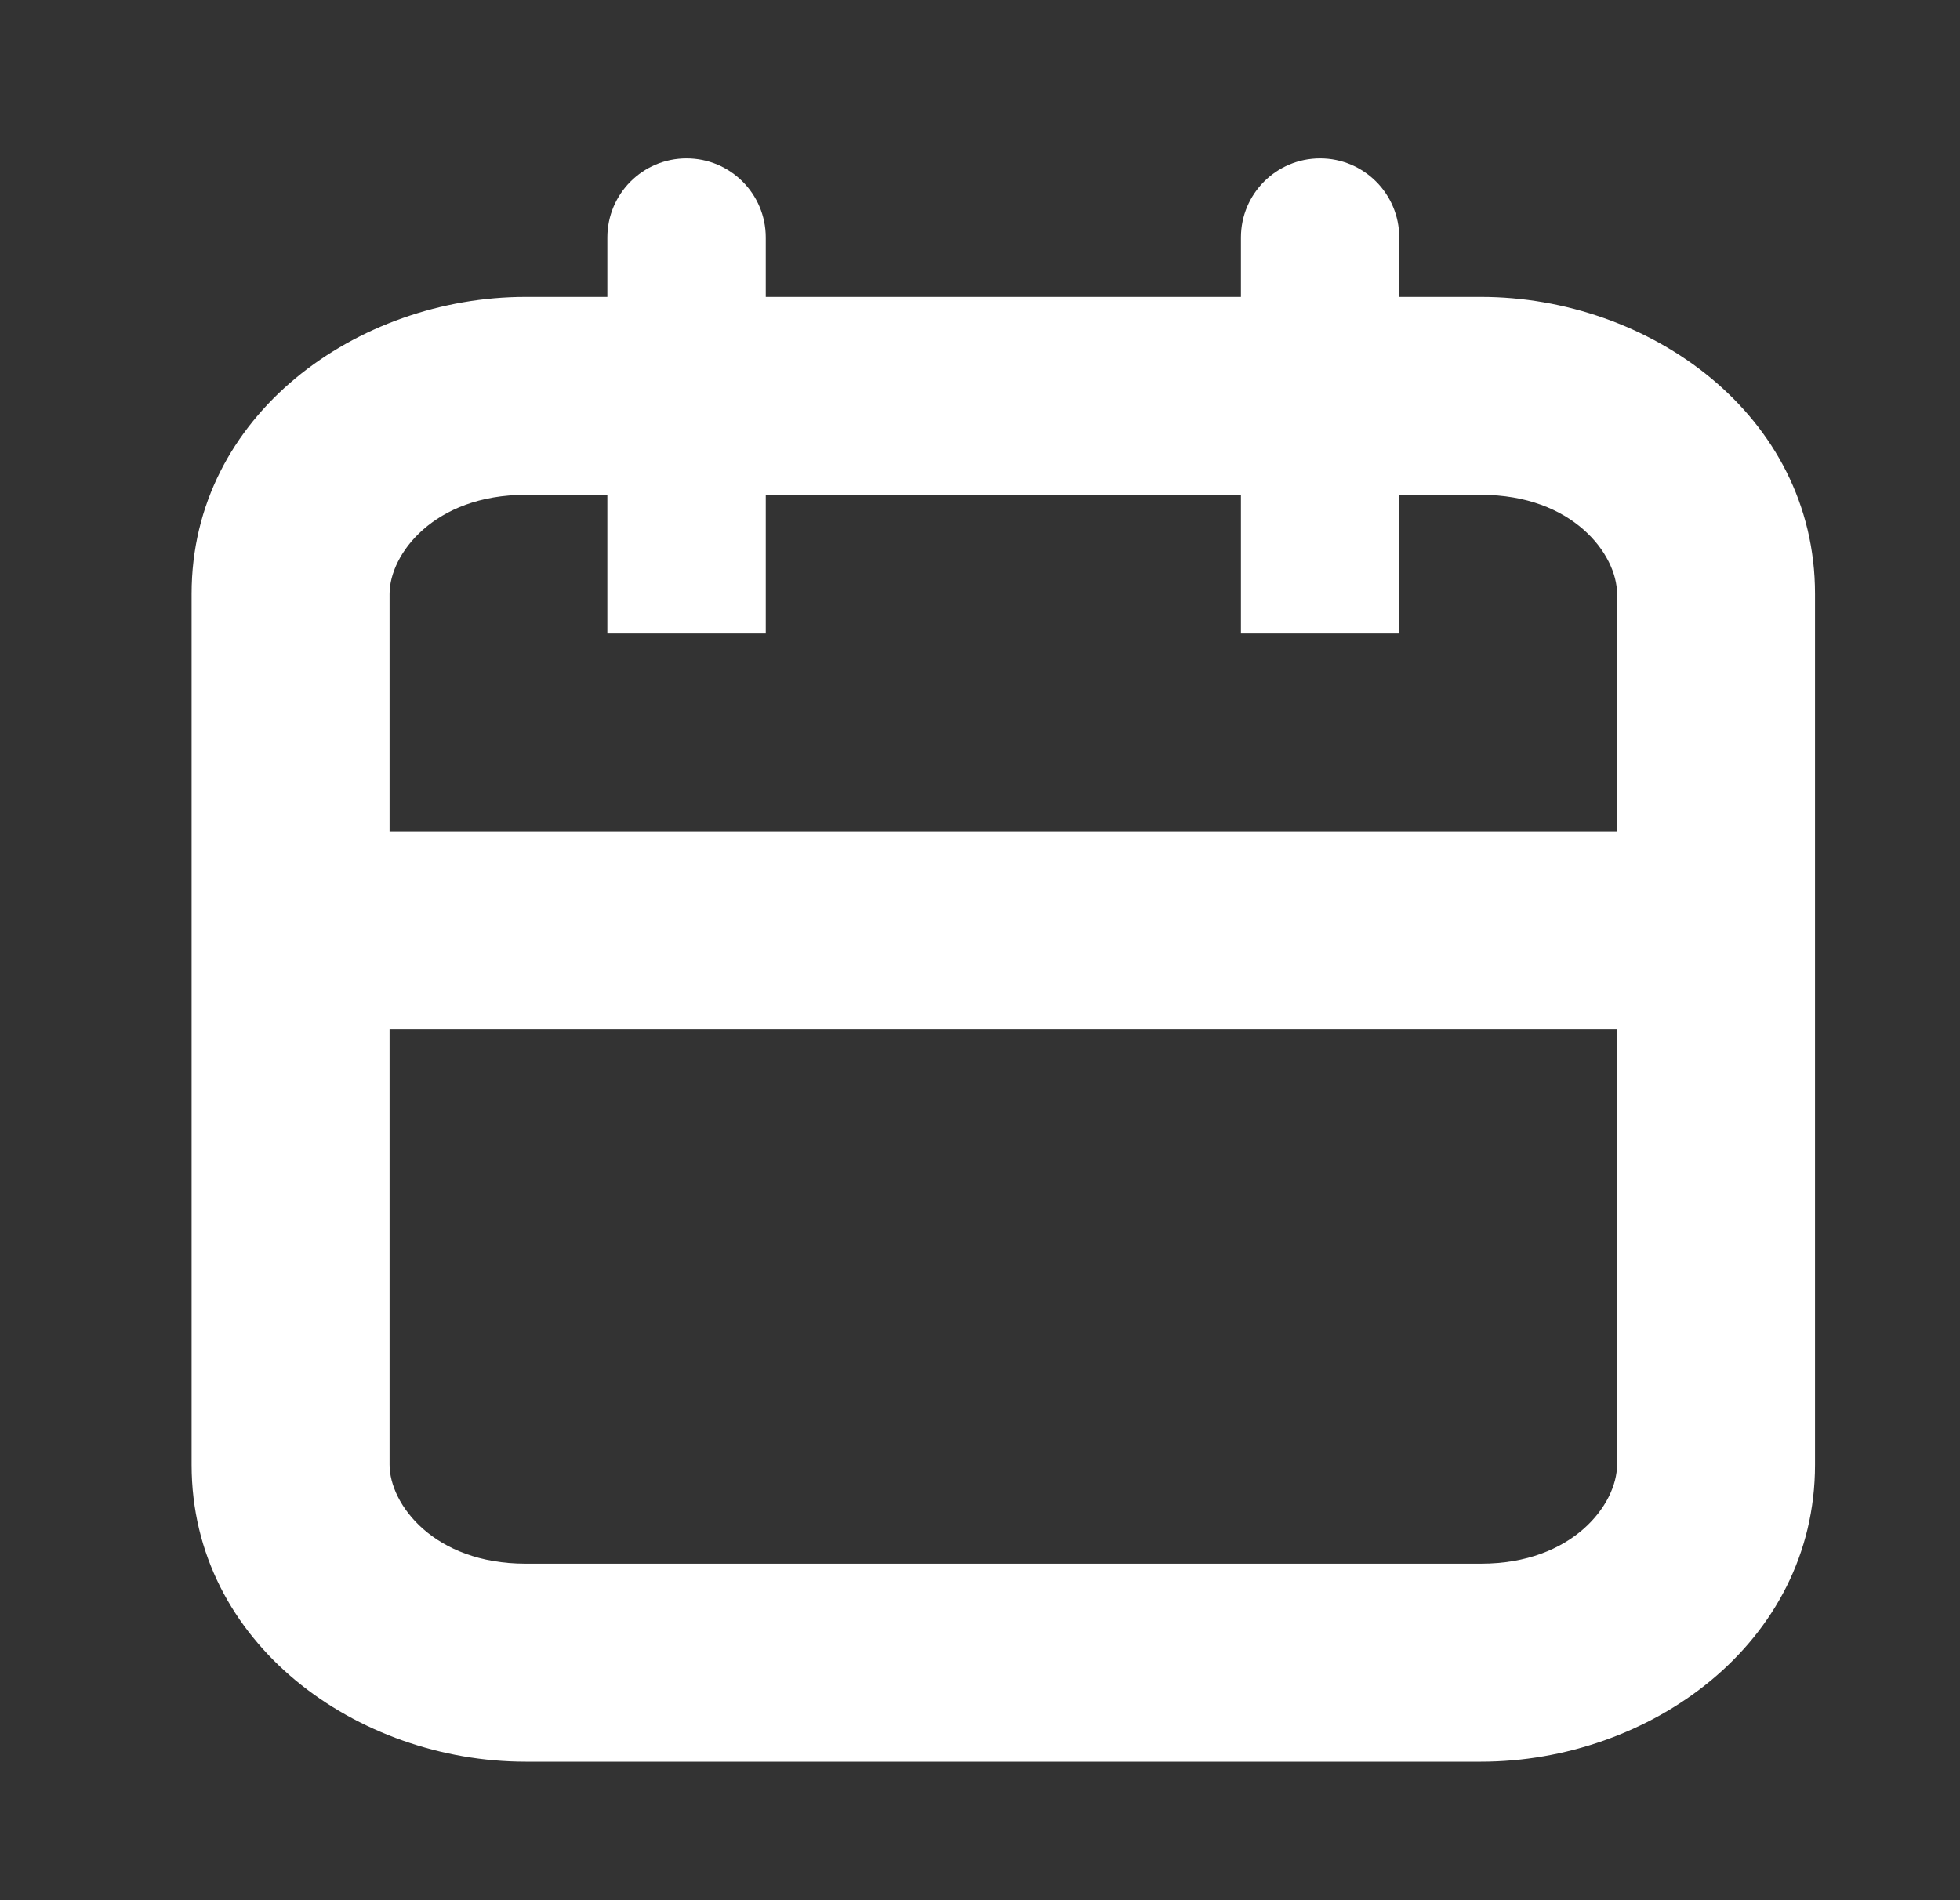
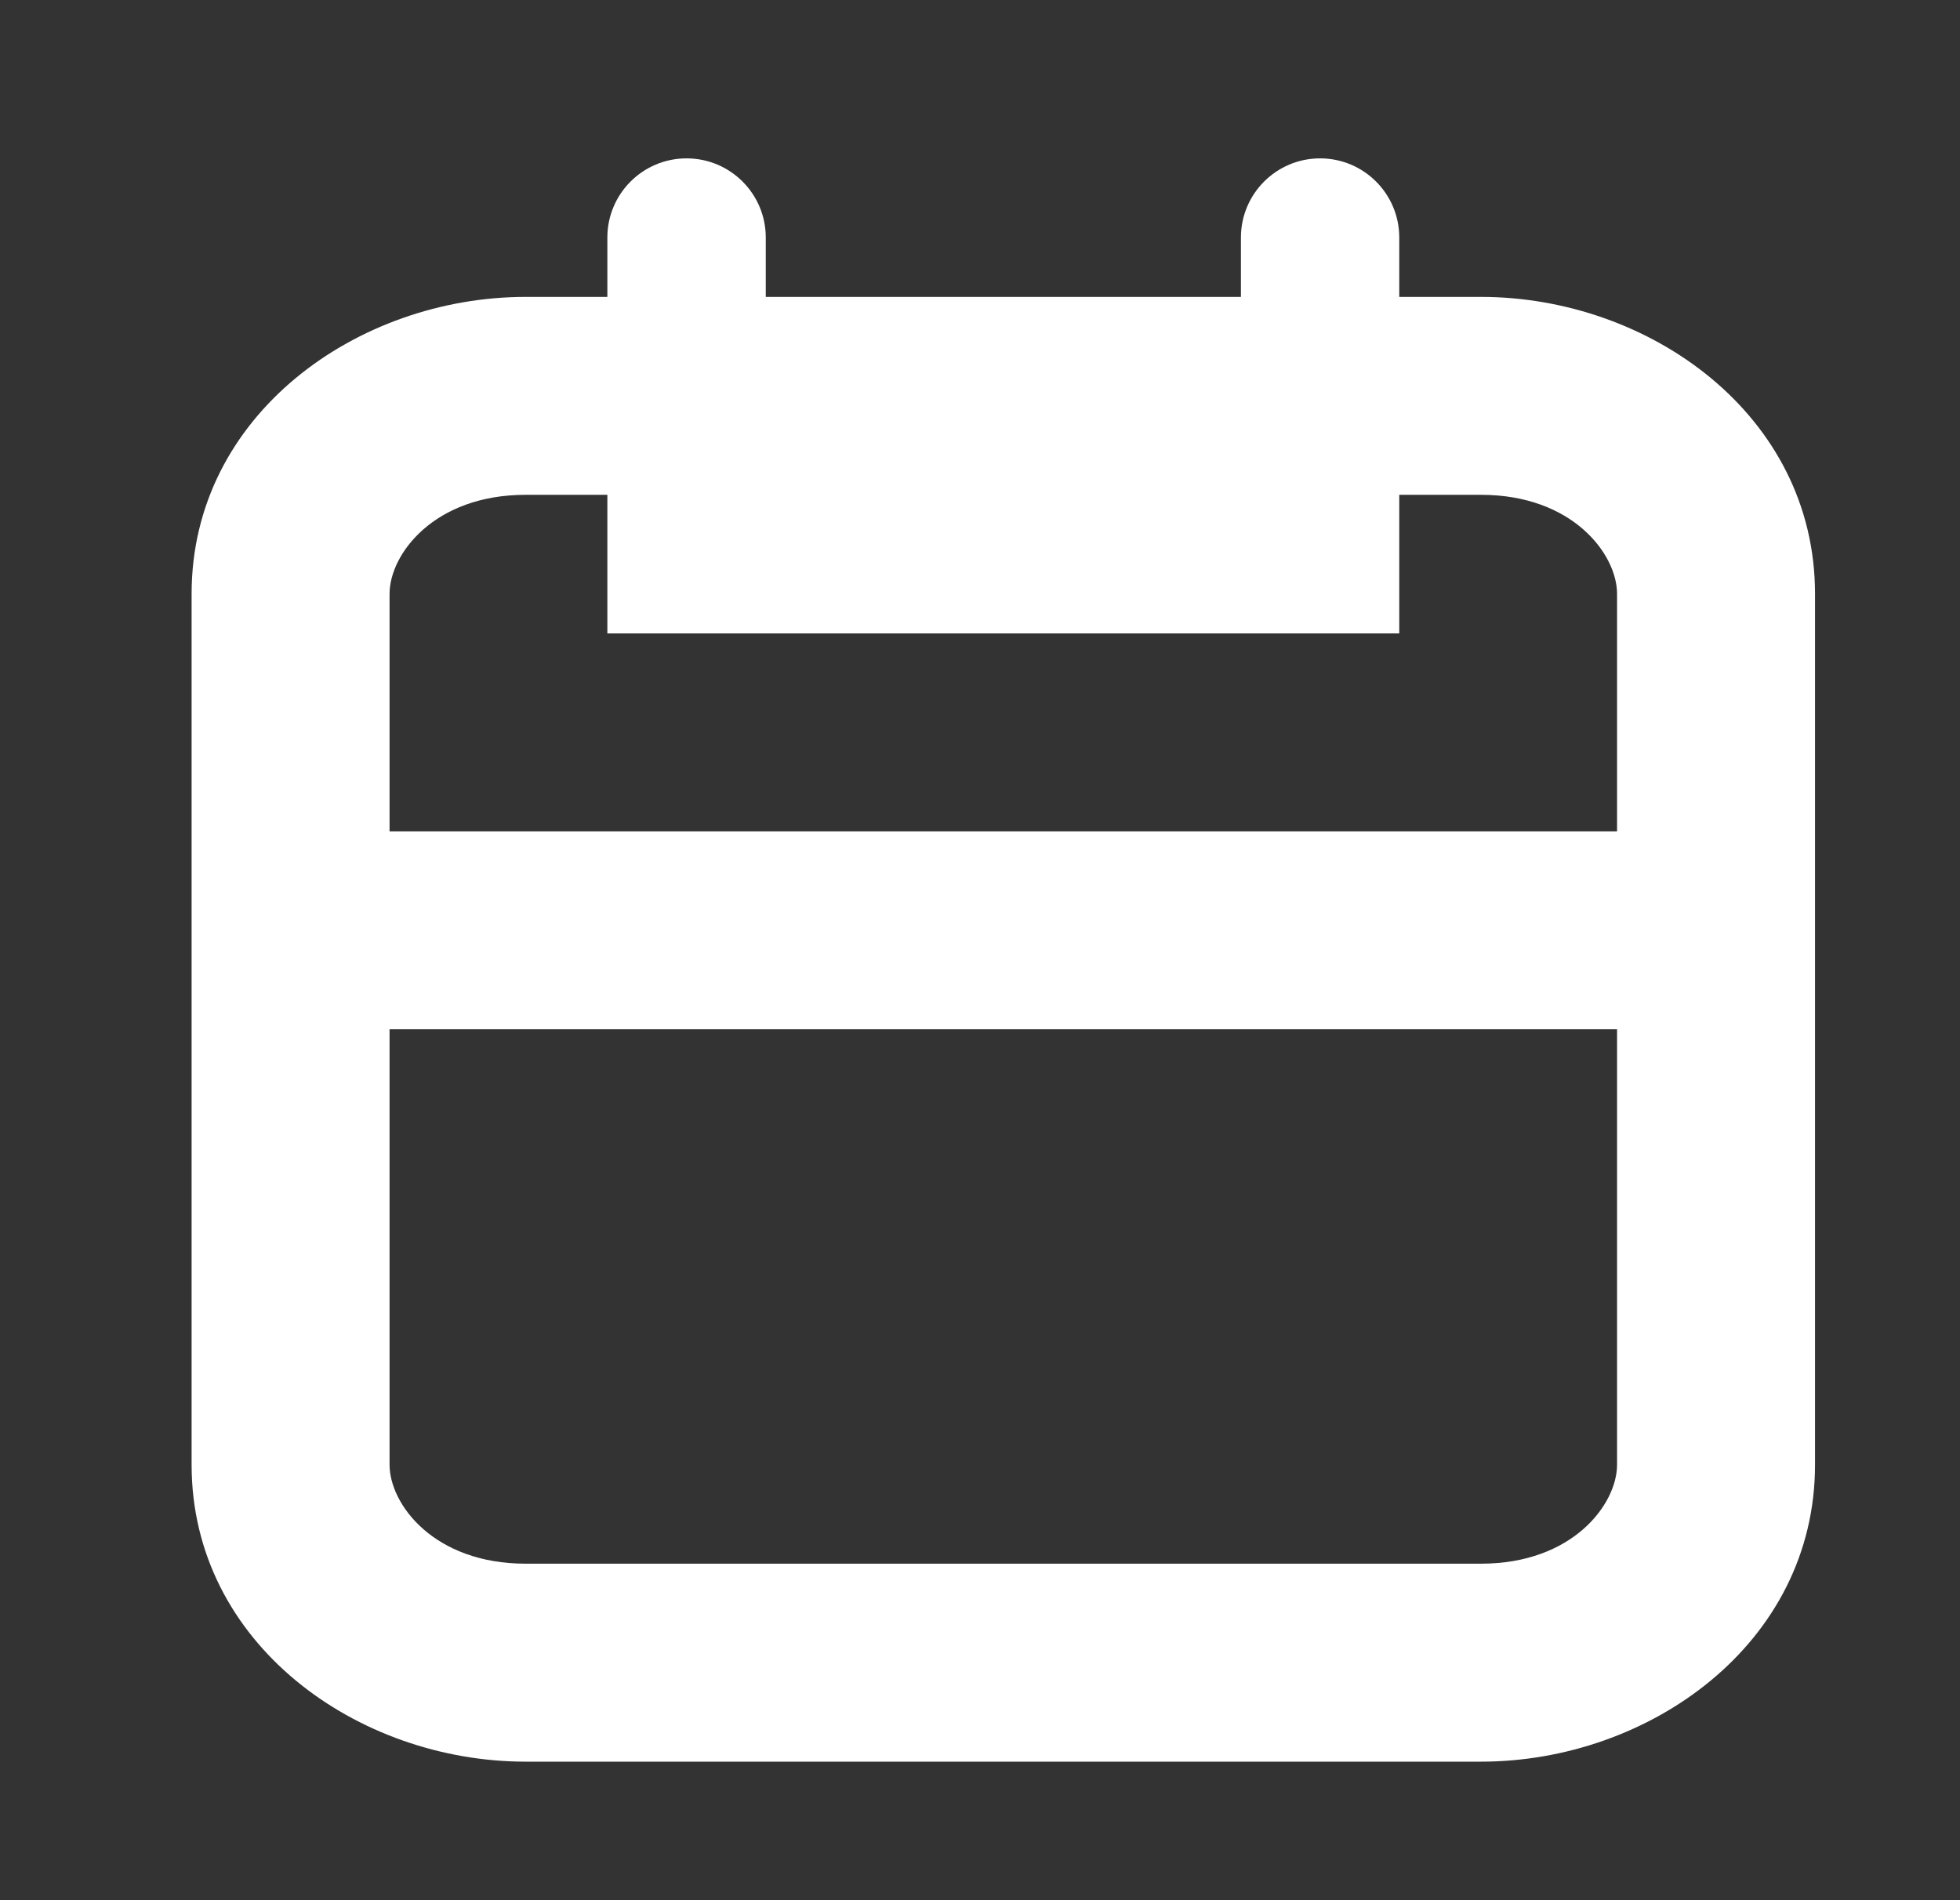
<svg xmlns="http://www.w3.org/2000/svg" width="33" height="32" viewBox="0 0 33 32" fill="none">
  <rect x="0" y="0" width="33" height="32" fill="#333333" stroke="none" />
-   <path fill-rule="evenodd" clip-rule="evenodd" d="M22.226 2.667C22.962 2.667 23.559 3.264 23.559 4V5H24.936C27.763 5 30.559 6.982 30.559 10V24.667C30.559 27.684 27.763 29.667 24.936 29.667H8.849C6.023 29.667 3.226 27.684 3.226 24.667V10C3.226 6.982 6.023 5 8.849 5H10.226V4C10.226 3.264 10.823 2.667 11.559 2.667C12.296 2.667 12.893 3.264 12.893 4V5H20.893V4C20.893 3.264 21.49 2.667 22.226 2.667ZM10.226 8.333V10.667H12.893V8.333H20.893V10.667H23.559V8.333H24.936C26.48 8.333 27.226 9.336 27.226 10V14H6.559V10C6.559 9.336 7.305 8.333 8.849 8.333H10.226ZM6.559 17.333V24.667C6.559 25.331 7.305 26.333 8.849 26.333H24.936C26.48 26.333 27.226 25.331 27.226 24.667V17.333H6.559Z" fill="#FFF" />
+   <path fill-rule="evenodd" clip-rule="evenodd" d="M22.226 2.667C22.962 2.667 23.559 3.264 23.559 4V5H24.936C27.763 5 30.559 6.982 30.559 10V24.667C30.559 27.684 27.763 29.667 24.936 29.667H8.849C6.023 29.667 3.226 27.684 3.226 24.667V10C3.226 6.982 6.023 5 8.849 5H10.226V4C10.226 3.264 10.823 2.667 11.559 2.667C12.296 2.667 12.893 3.264 12.893 4V5H20.893V4C20.893 3.264 21.49 2.667 22.226 2.667ZM10.226 8.333V10.667H12.893V8.333V10.667H23.559V8.333H24.936C26.48 8.333 27.226 9.336 27.226 10V14H6.559V10C6.559 9.336 7.305 8.333 8.849 8.333H10.226ZM6.559 17.333V24.667C6.559 25.331 7.305 26.333 8.849 26.333H24.936C26.48 26.333 27.226 25.331 27.226 24.667V17.333H6.559Z" fill="#FFF" />
</svg>